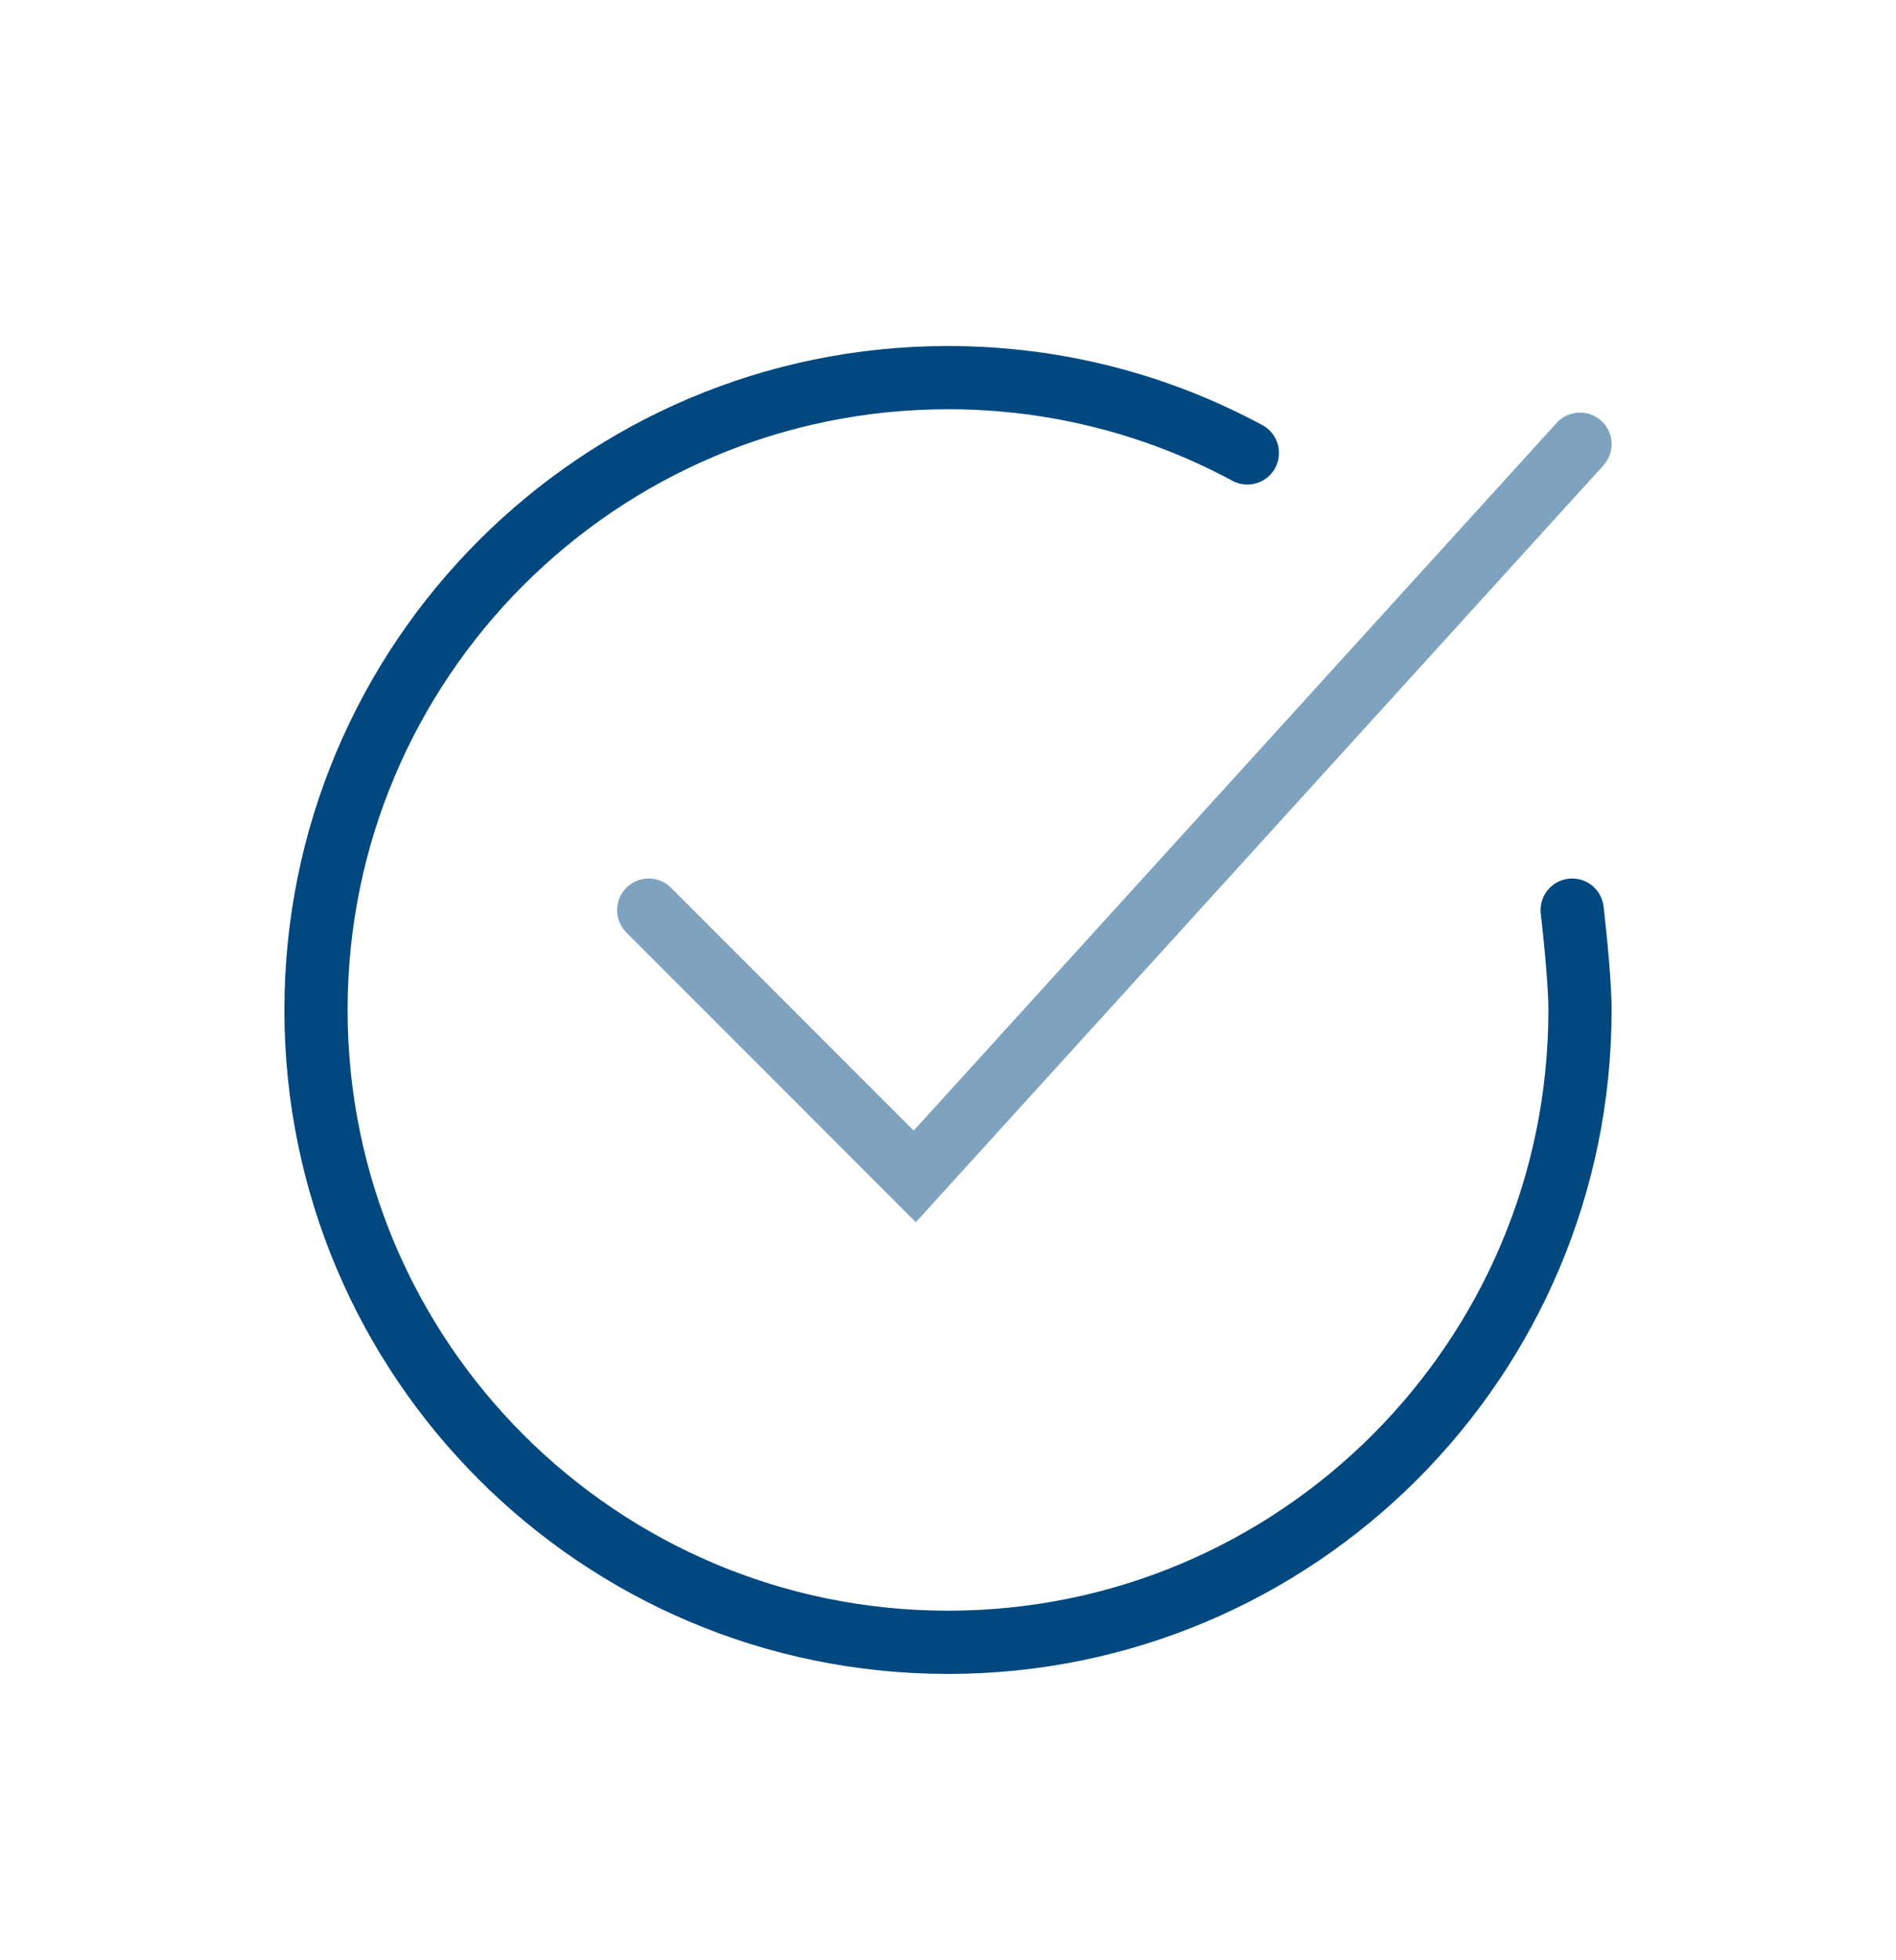
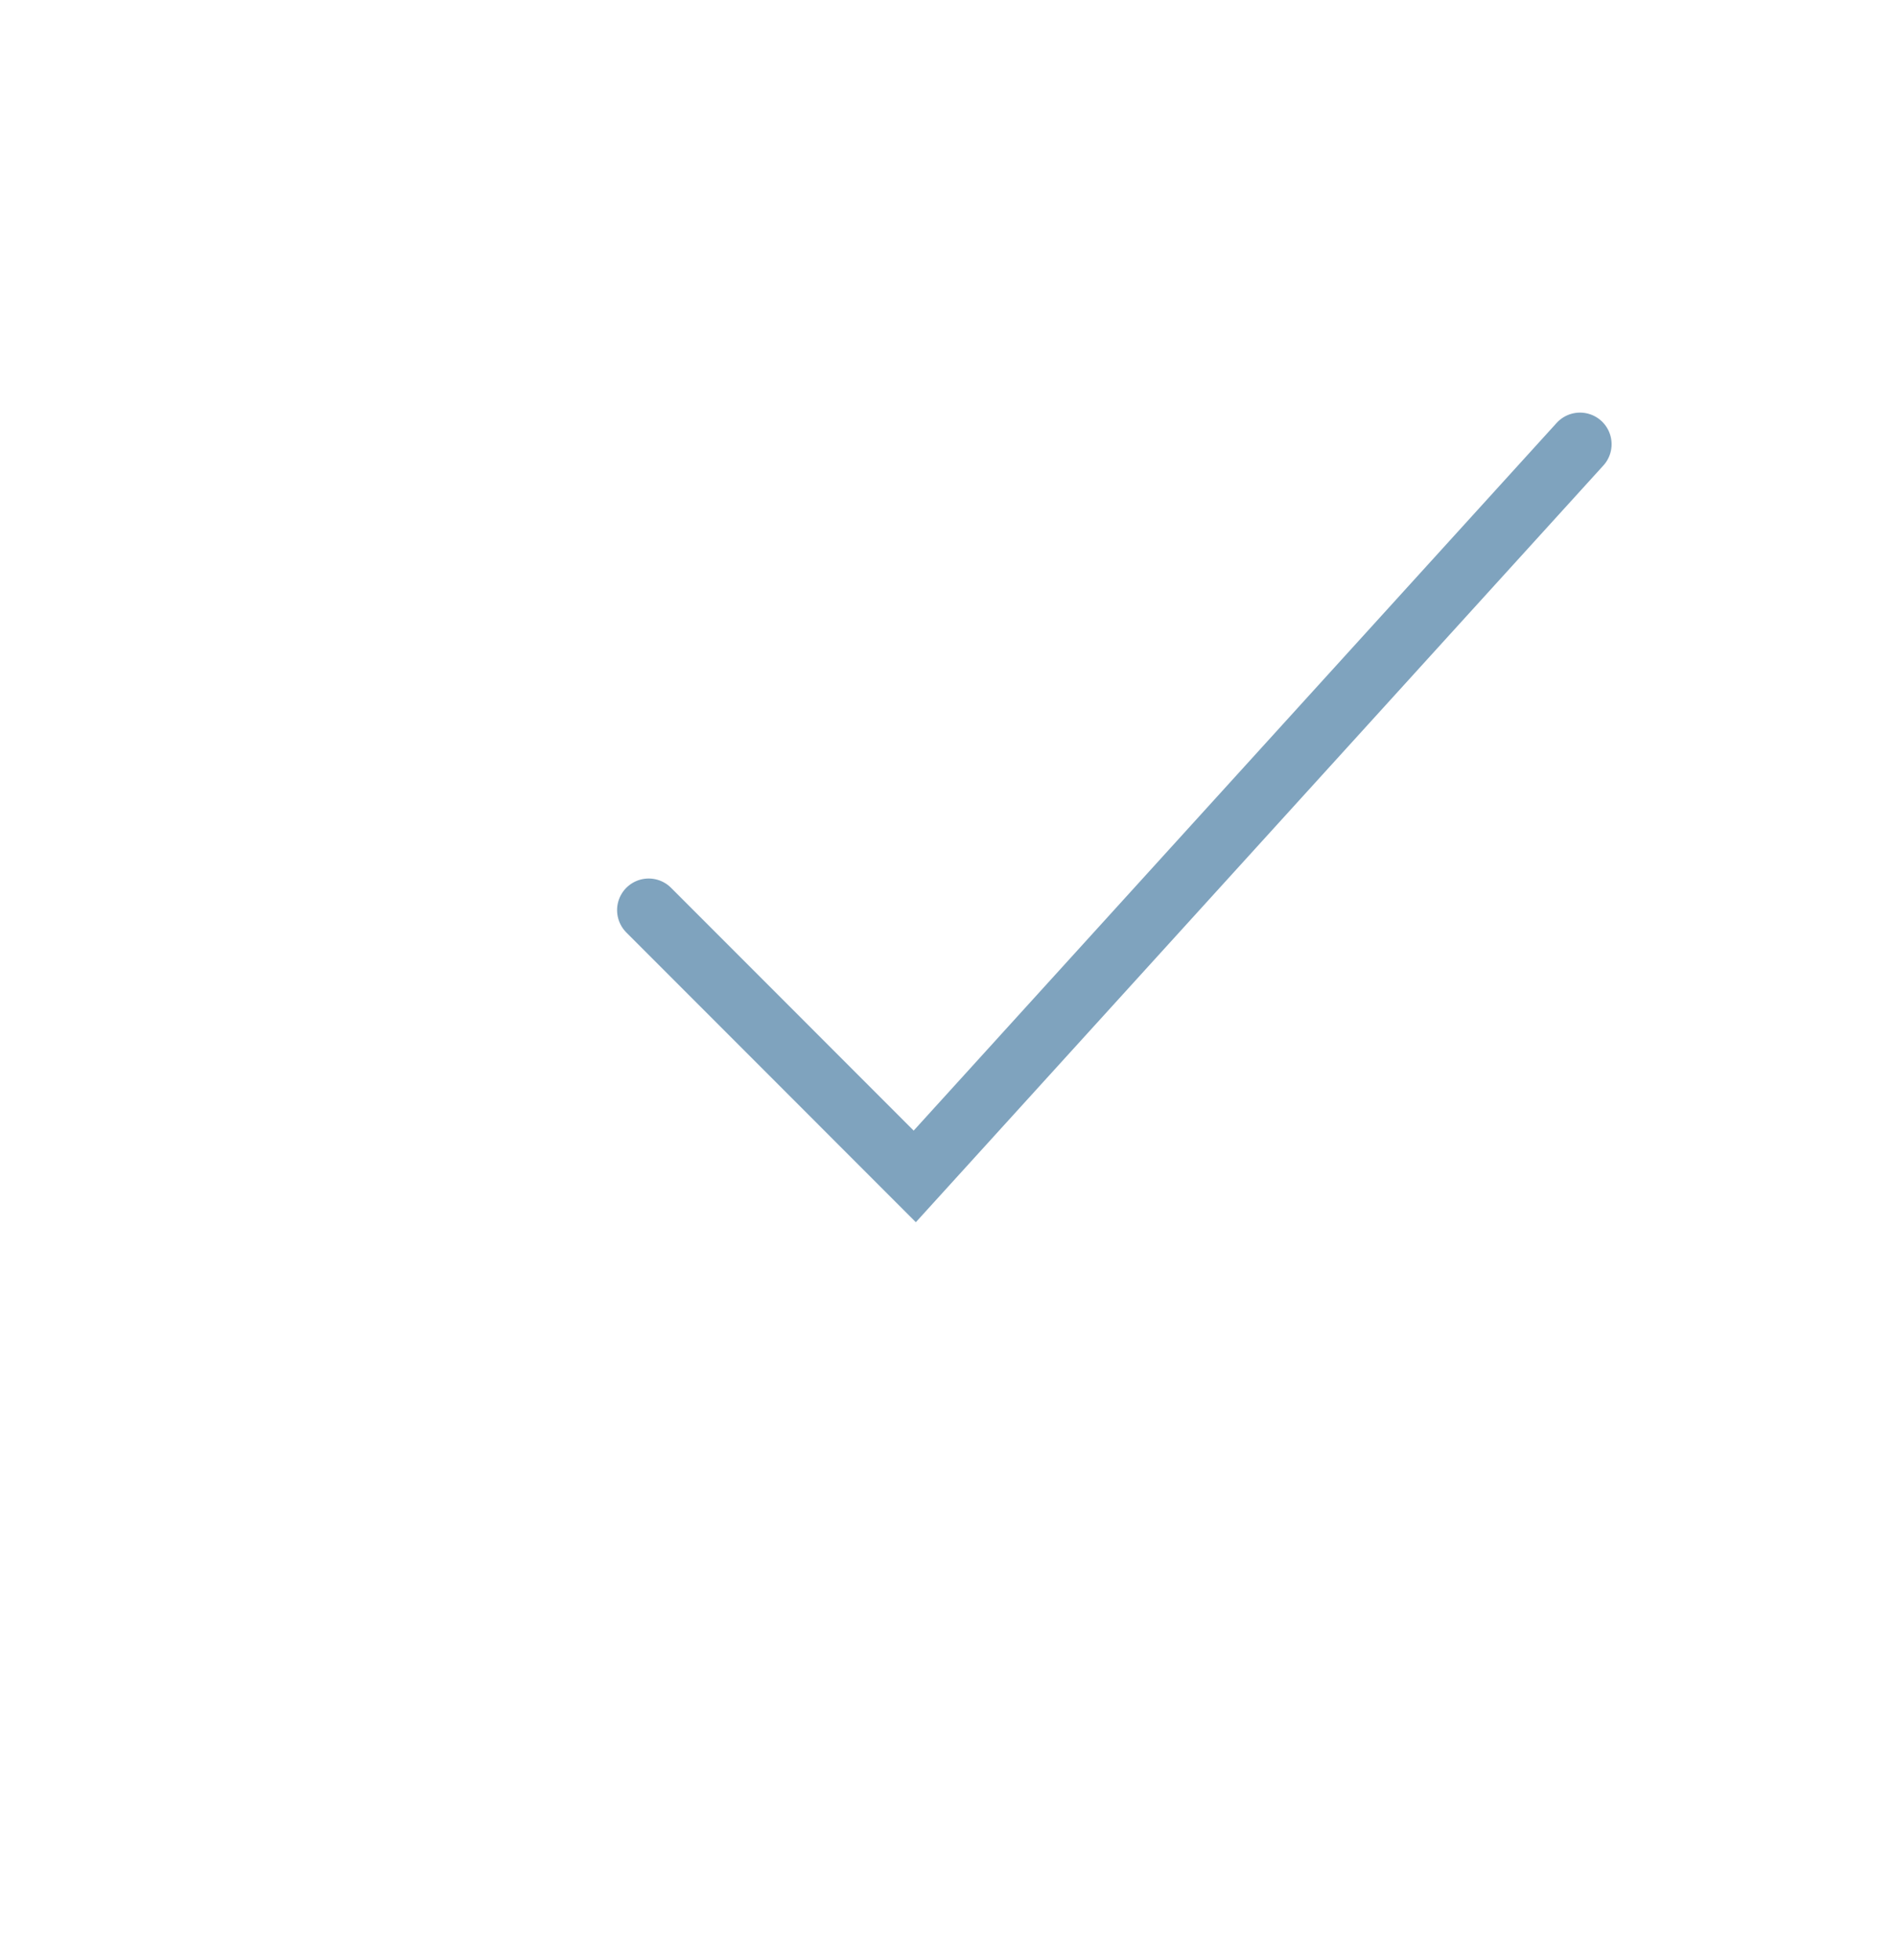
<svg xmlns="http://www.w3.org/2000/svg" width="30" height="31" viewBox="0 0 30 31" fill="none">
-   <path d="M19.737 7.163C18.327 6.403 16.714 5.972 15 5.972C9.477 5.972 5 10.449 5 15.972C5 21.495 9.477 25.972 15 25.972C20.523 25.972 25 21.495 25 15.972C25 15.435 24.876 14.393 24.876 14.393" stroke="#00487F" stroke-linecap="round" />
  <path d="M10.264 14.393L14.474 18.604L25 7.025" stroke="#00487F" stroke-opacity="0.5" stroke-linecap="round" />
</svg>